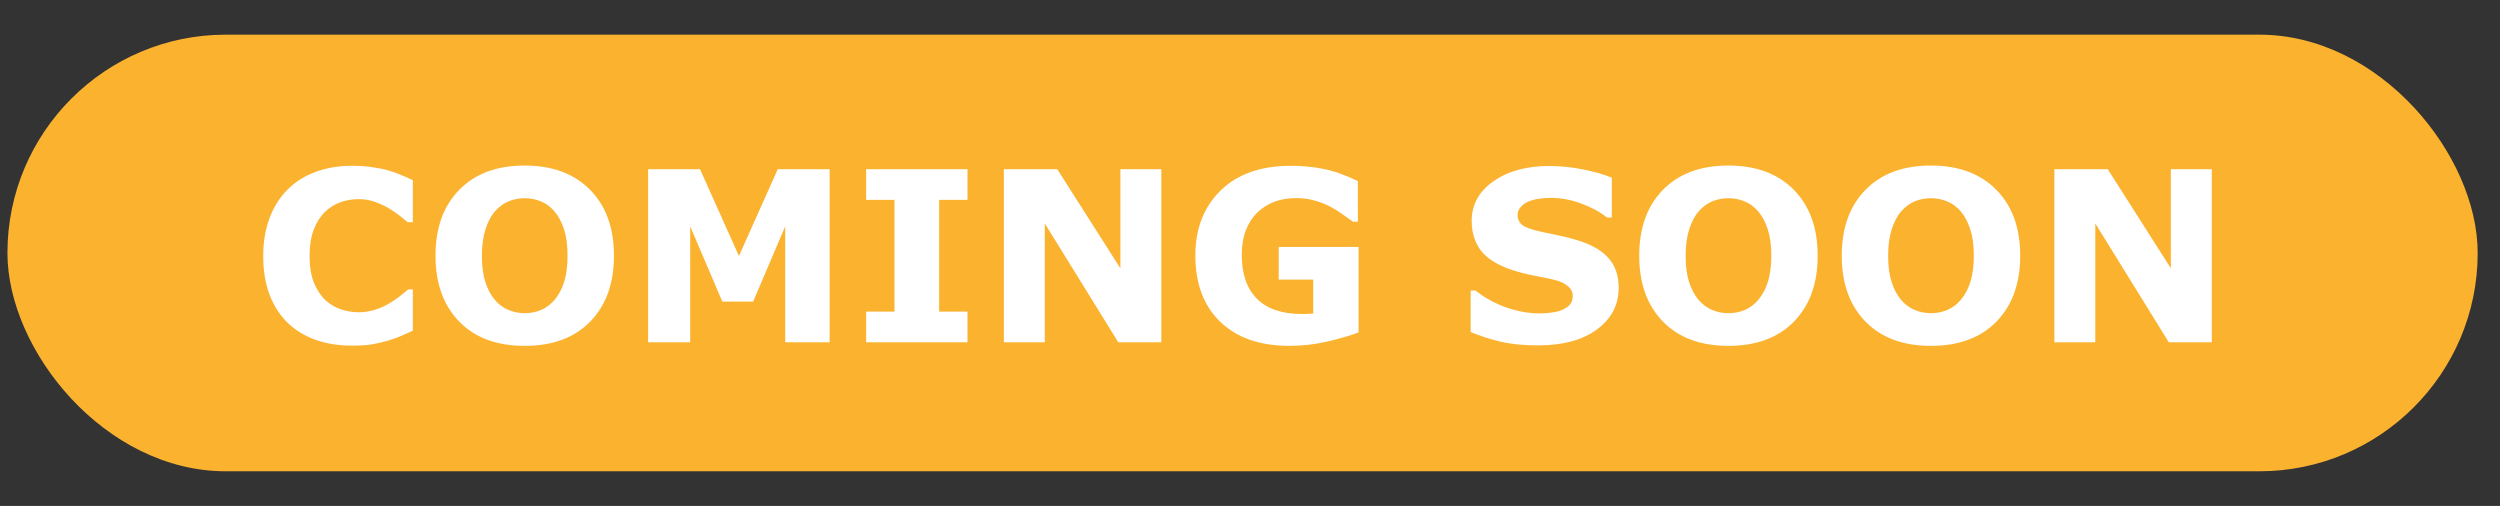
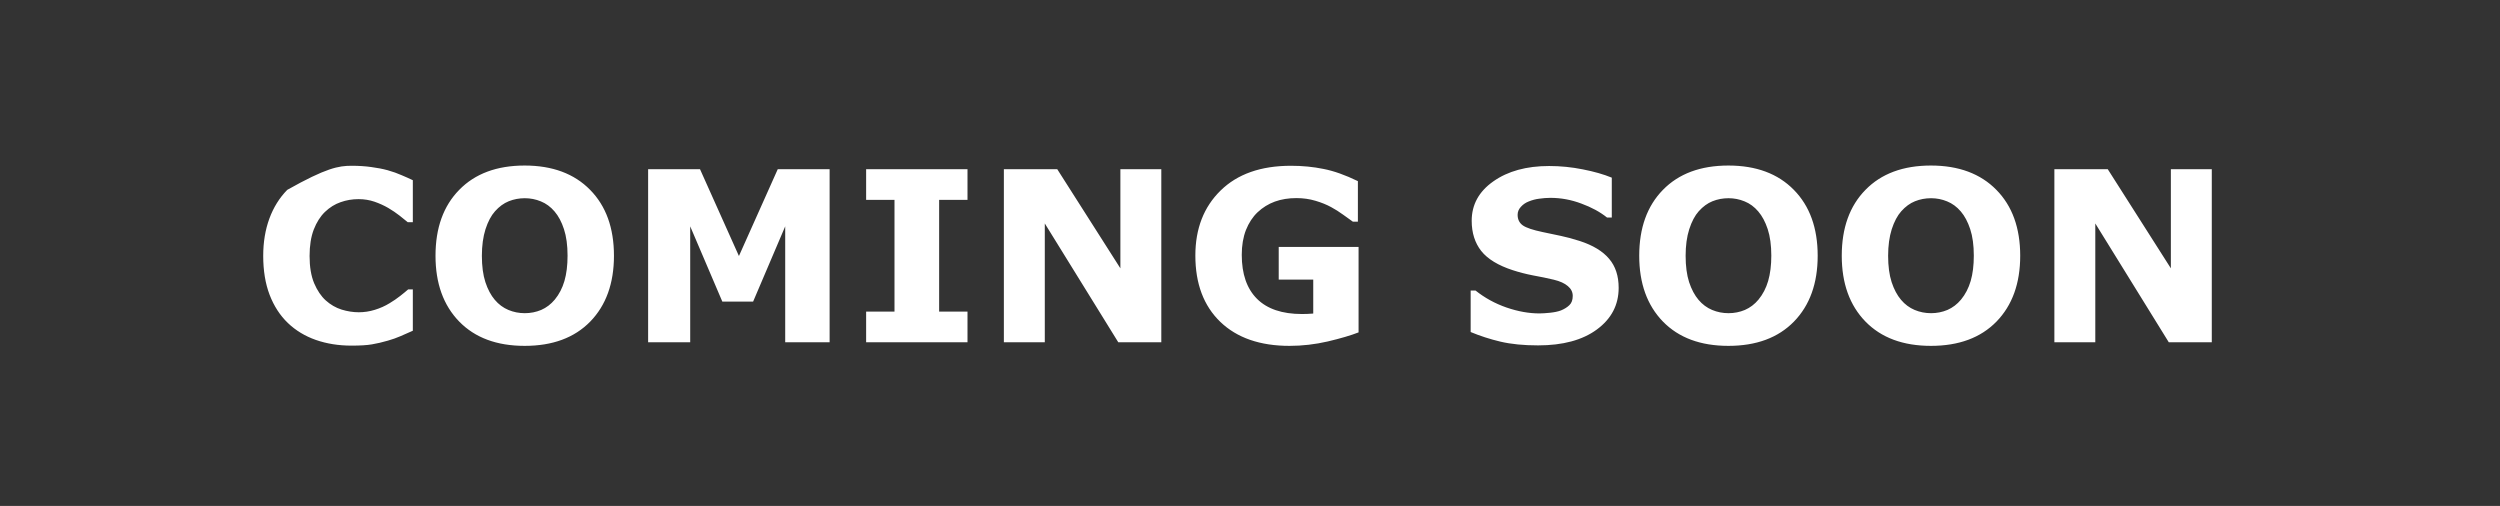
<svg xmlns="http://www.w3.org/2000/svg" width="84" height="17" viewBox="0 0 84 17" fill="none">
  <rect x="0" y="0" width="84" height="17" fill="#333333" stroke="none" />
-   <rect x="0.25" y="1.165" width="83" height="14.67" rx="7.335" fill="#FBB22F" />
-   <path d="M11.812 11.613C11.38 11.613 10.98 11.55 10.613 11.422C10.249 11.294 9.935 11.104 9.672 10.852C9.409 10.599 9.204 10.284 9.059 9.906C8.915 9.529 8.844 9.092 8.844 8.598C8.844 8.137 8.913 7.719 9.051 7.344C9.189 6.969 9.389 6.647 9.652 6.379C9.905 6.121 10.217 5.922 10.59 5.781C10.965 5.641 11.374 5.57 11.816 5.57C12.061 5.57 12.281 5.585 12.477 5.613C12.675 5.639 12.857 5.674 13.023 5.719C13.198 5.768 13.355 5.824 13.496 5.887C13.639 5.947 13.764 6.003 13.871 6.055V7.465H13.699C13.626 7.402 13.534 7.328 13.422 7.242C13.312 7.156 13.188 7.072 13.047 6.988C12.904 6.905 12.749 6.835 12.582 6.777C12.415 6.72 12.237 6.691 12.047 6.691C11.836 6.691 11.635 6.725 11.445 6.793C11.255 6.858 11.079 6.967 10.918 7.121C10.764 7.27 10.639 7.466 10.543 7.711C10.449 7.956 10.402 8.253 10.402 8.602C10.402 8.966 10.453 9.271 10.555 9.516C10.659 9.76 10.789 9.953 10.945 10.094C11.104 10.237 11.281 10.34 11.477 10.402C11.672 10.462 11.865 10.492 12.055 10.492C12.237 10.492 12.417 10.465 12.594 10.41C12.773 10.355 12.939 10.281 13.09 10.188C13.217 10.112 13.336 10.031 13.445 9.945C13.555 9.859 13.645 9.785 13.715 9.723H13.871V11.113C13.725 11.178 13.586 11.24 13.453 11.297C13.32 11.354 13.181 11.404 13.035 11.445C12.845 11.5 12.667 11.542 12.5 11.57C12.333 11.599 12.104 11.613 11.812 11.613ZM20.629 8.594C20.629 9.521 20.363 10.258 19.832 10.805C19.301 11.349 18.566 11.621 17.629 11.621C16.694 11.621 15.961 11.349 15.43 10.805C14.898 10.258 14.633 9.521 14.633 8.594C14.633 7.659 14.898 6.921 15.43 6.379C15.961 5.835 16.694 5.562 17.629 5.562C18.561 5.562 19.294 5.835 19.828 6.379C20.362 6.921 20.629 7.659 20.629 8.594ZM18.641 10.066C18.787 9.889 18.895 9.681 18.965 9.441C19.035 9.199 19.07 8.915 19.07 8.59C19.07 8.241 19.03 7.944 18.949 7.699C18.869 7.454 18.763 7.257 18.633 7.105C18.5 6.949 18.346 6.836 18.172 6.766C18 6.695 17.82 6.66 17.633 6.66C17.443 6.66 17.263 6.694 17.094 6.762C16.927 6.829 16.773 6.941 16.633 7.098C16.503 7.243 16.396 7.445 16.312 7.703C16.232 7.958 16.191 8.255 16.191 8.594C16.191 8.94 16.23 9.236 16.309 9.48C16.389 9.723 16.495 9.921 16.625 10.074C16.755 10.228 16.908 10.341 17.082 10.414C17.256 10.487 17.44 10.523 17.633 10.523C17.826 10.523 18.009 10.487 18.184 10.414C18.358 10.338 18.51 10.223 18.641 10.066ZM27.875 11.5H26.383V7.605L25.305 10.133H24.27L23.191 7.605V11.5H21.777V5.684H23.52L24.828 8.602L26.133 5.684H27.875V11.5ZM32.508 11.5H29.102V10.469H30.055V6.715H29.102V5.684H32.508V6.715H31.555V10.469H32.508V11.5ZM39.02 11.5H37.574L35.105 7.508V11.5H33.73V5.684H35.523L37.645 9.016V5.684H39.02V11.5ZM45.648 11.168C45.388 11.27 45.043 11.371 44.613 11.473C44.184 11.572 43.755 11.621 43.328 11.621C42.339 11.621 41.564 11.353 41.004 10.816C40.444 10.277 40.164 9.534 40.164 8.586C40.164 7.682 40.447 6.954 41.012 6.402C41.577 5.848 42.365 5.57 43.375 5.57C43.758 5.57 44.122 5.605 44.469 5.676C44.815 5.743 45.2 5.88 45.625 6.086V7.449H45.457C45.384 7.395 45.277 7.318 45.137 7.219C44.996 7.117 44.861 7.031 44.73 6.961C44.579 6.878 44.402 6.806 44.199 6.746C43.999 6.686 43.785 6.656 43.559 6.656C43.293 6.656 43.052 6.695 42.836 6.773C42.62 6.852 42.426 6.971 42.254 7.133C42.09 7.289 41.96 7.488 41.863 7.73C41.77 7.97 41.723 8.247 41.723 8.562C41.723 9.206 41.893 9.698 42.234 10.039C42.575 10.38 43.079 10.551 43.746 10.551C43.803 10.551 43.866 10.55 43.934 10.547C44.004 10.544 44.068 10.54 44.125 10.535V9.395H42.965V8.297H45.648V11.168ZM54.387 9.672C54.387 10.245 54.143 10.711 53.656 11.07C53.172 11.427 52.513 11.605 51.68 11.605C51.198 11.605 50.777 11.564 50.418 11.48C50.061 11.395 49.727 11.287 49.414 11.156V9.762H49.578C49.888 10.009 50.234 10.199 50.617 10.332C51.003 10.465 51.372 10.531 51.727 10.531C51.818 10.531 51.938 10.523 52.086 10.508C52.234 10.492 52.355 10.466 52.449 10.43C52.564 10.383 52.658 10.324 52.73 10.254C52.806 10.184 52.844 10.079 52.844 9.941C52.844 9.814 52.789 9.704 52.68 9.613C52.573 9.52 52.415 9.448 52.207 9.398C51.988 9.346 51.757 9.298 51.512 9.254C51.27 9.207 51.042 9.148 50.828 9.078C50.339 8.919 49.986 8.704 49.77 8.434C49.556 8.16 49.449 7.822 49.449 7.418C49.449 6.876 49.691 6.435 50.176 6.094C50.663 5.75 51.288 5.578 52.051 5.578C52.434 5.578 52.811 5.616 53.184 5.691C53.559 5.764 53.883 5.857 54.156 5.969V7.309H53.996C53.762 7.121 53.474 6.965 53.133 6.84C52.794 6.712 52.448 6.648 52.094 6.648C51.969 6.648 51.844 6.658 51.719 6.676C51.596 6.691 51.478 6.723 51.363 6.77C51.262 6.809 51.175 6.868 51.102 6.949C51.029 7.027 50.992 7.117 50.992 7.219C50.992 7.372 51.051 7.491 51.168 7.574C51.285 7.655 51.507 7.729 51.832 7.797C52.046 7.841 52.25 7.884 52.445 7.926C52.643 7.967 52.855 8.025 53.082 8.098C53.527 8.243 53.855 8.443 54.066 8.695C54.28 8.945 54.387 9.271 54.387 9.672ZM61.074 8.594C61.074 9.521 60.809 10.258 60.277 10.805C59.746 11.349 59.012 11.621 58.074 11.621C57.139 11.621 56.406 11.349 55.875 10.805C55.344 10.258 55.078 9.521 55.078 8.594C55.078 7.659 55.344 6.921 55.875 6.379C56.406 5.835 57.139 5.562 58.074 5.562C59.007 5.562 59.74 5.835 60.273 6.379C60.807 6.921 61.074 7.659 61.074 8.594ZM59.086 10.066C59.232 9.889 59.34 9.681 59.41 9.441C59.48 9.199 59.516 8.915 59.516 8.59C59.516 8.241 59.475 7.944 59.395 7.699C59.314 7.454 59.208 7.257 59.078 7.105C58.945 6.949 58.792 6.836 58.617 6.766C58.445 6.695 58.266 6.66 58.078 6.66C57.888 6.66 57.708 6.694 57.539 6.762C57.372 6.829 57.219 6.941 57.078 7.098C56.948 7.243 56.841 7.445 56.758 7.703C56.677 7.958 56.637 8.255 56.637 8.594C56.637 8.94 56.676 9.236 56.754 9.48C56.835 9.723 56.94 9.921 57.07 10.074C57.2 10.228 57.353 10.341 57.527 10.414C57.702 10.487 57.885 10.523 58.078 10.523C58.271 10.523 58.454 10.487 58.629 10.414C58.803 10.338 58.956 10.223 59.086 10.066ZM67.879 8.594C67.879 9.521 67.613 10.258 67.082 10.805C66.551 11.349 65.816 11.621 64.879 11.621C63.944 11.621 63.211 11.349 62.68 10.805C62.148 10.258 61.883 9.521 61.883 8.594C61.883 7.659 62.148 6.921 62.68 6.379C63.211 5.835 63.944 5.562 64.879 5.562C65.811 5.562 66.544 5.835 67.078 6.379C67.612 6.921 67.879 7.659 67.879 8.594ZM65.891 10.066C66.037 9.889 66.144 9.681 66.215 9.441C66.285 9.199 66.32 8.915 66.32 8.59C66.32 8.241 66.28 7.944 66.199 7.699C66.118 7.454 66.013 7.257 65.883 7.105C65.75 6.949 65.596 6.836 65.422 6.766C65.25 6.695 65.07 6.66 64.883 6.66C64.693 6.66 64.513 6.694 64.344 6.762C64.177 6.829 64.023 6.941 63.883 7.098C63.753 7.243 63.646 7.445 63.562 7.703C63.482 7.958 63.441 8.255 63.441 8.594C63.441 8.94 63.48 9.236 63.559 9.48C63.639 9.723 63.745 9.921 63.875 10.074C64.005 10.228 64.158 10.341 64.332 10.414C64.507 10.487 64.69 10.523 64.883 10.523C65.076 10.523 65.259 10.487 65.434 10.414C65.608 10.338 65.76 10.223 65.891 10.066ZM74.316 11.5H72.871L70.402 7.508V11.5H69.027V5.684H70.82L72.941 9.016V5.684H74.316V11.5Z" fill="white" />
+   <path d="M11.812 11.613C11.38 11.613 10.98 11.55 10.613 11.422C10.249 11.294 9.935 11.104 9.672 10.852C9.409 10.599 9.204 10.284 9.059 9.906C8.915 9.529 8.844 9.092 8.844 8.598C8.844 8.137 8.913 7.719 9.051 7.344C9.189 6.969 9.389 6.647 9.652 6.379C10.965 5.641 11.374 5.57 11.816 5.57C12.061 5.57 12.281 5.585 12.477 5.613C12.675 5.639 12.857 5.674 13.023 5.719C13.198 5.768 13.355 5.824 13.496 5.887C13.639 5.947 13.764 6.003 13.871 6.055V7.465H13.699C13.626 7.402 13.534 7.328 13.422 7.242C13.312 7.156 13.188 7.072 13.047 6.988C12.904 6.905 12.749 6.835 12.582 6.777C12.415 6.72 12.237 6.691 12.047 6.691C11.836 6.691 11.635 6.725 11.445 6.793C11.255 6.858 11.079 6.967 10.918 7.121C10.764 7.27 10.639 7.466 10.543 7.711C10.449 7.956 10.402 8.253 10.402 8.602C10.402 8.966 10.453 9.271 10.555 9.516C10.659 9.76 10.789 9.953 10.945 10.094C11.104 10.237 11.281 10.34 11.477 10.402C11.672 10.462 11.865 10.492 12.055 10.492C12.237 10.492 12.417 10.465 12.594 10.41C12.773 10.355 12.939 10.281 13.09 10.188C13.217 10.112 13.336 10.031 13.445 9.945C13.555 9.859 13.645 9.785 13.715 9.723H13.871V11.113C13.725 11.178 13.586 11.24 13.453 11.297C13.32 11.354 13.181 11.404 13.035 11.445C12.845 11.5 12.667 11.542 12.5 11.57C12.333 11.599 12.104 11.613 11.812 11.613ZM20.629 8.594C20.629 9.521 20.363 10.258 19.832 10.805C19.301 11.349 18.566 11.621 17.629 11.621C16.694 11.621 15.961 11.349 15.43 10.805C14.898 10.258 14.633 9.521 14.633 8.594C14.633 7.659 14.898 6.921 15.43 6.379C15.961 5.835 16.694 5.562 17.629 5.562C18.561 5.562 19.294 5.835 19.828 6.379C20.362 6.921 20.629 7.659 20.629 8.594ZM18.641 10.066C18.787 9.889 18.895 9.681 18.965 9.441C19.035 9.199 19.07 8.915 19.07 8.59C19.07 8.241 19.03 7.944 18.949 7.699C18.869 7.454 18.763 7.257 18.633 7.105C18.5 6.949 18.346 6.836 18.172 6.766C18 6.695 17.82 6.66 17.633 6.66C17.443 6.66 17.263 6.694 17.094 6.762C16.927 6.829 16.773 6.941 16.633 7.098C16.503 7.243 16.396 7.445 16.312 7.703C16.232 7.958 16.191 8.255 16.191 8.594C16.191 8.94 16.23 9.236 16.309 9.48C16.389 9.723 16.495 9.921 16.625 10.074C16.755 10.228 16.908 10.341 17.082 10.414C17.256 10.487 17.44 10.523 17.633 10.523C17.826 10.523 18.009 10.487 18.184 10.414C18.358 10.338 18.51 10.223 18.641 10.066ZM27.875 11.5H26.383V7.605L25.305 10.133H24.27L23.191 7.605V11.5H21.777V5.684H23.52L24.828 8.602L26.133 5.684H27.875V11.5ZM32.508 11.5H29.102V10.469H30.055V6.715H29.102V5.684H32.508V6.715H31.555V10.469H32.508V11.5ZM39.02 11.5H37.574L35.105 7.508V11.5H33.73V5.684H35.523L37.645 9.016V5.684H39.02V11.5ZM45.648 11.168C45.388 11.27 45.043 11.371 44.613 11.473C44.184 11.572 43.755 11.621 43.328 11.621C42.339 11.621 41.564 11.353 41.004 10.816C40.444 10.277 40.164 9.534 40.164 8.586C40.164 7.682 40.447 6.954 41.012 6.402C41.577 5.848 42.365 5.57 43.375 5.57C43.758 5.57 44.122 5.605 44.469 5.676C44.815 5.743 45.2 5.88 45.625 6.086V7.449H45.457C45.384 7.395 45.277 7.318 45.137 7.219C44.996 7.117 44.861 7.031 44.73 6.961C44.579 6.878 44.402 6.806 44.199 6.746C43.999 6.686 43.785 6.656 43.559 6.656C43.293 6.656 43.052 6.695 42.836 6.773C42.62 6.852 42.426 6.971 42.254 7.133C42.09 7.289 41.96 7.488 41.863 7.73C41.77 7.97 41.723 8.247 41.723 8.562C41.723 9.206 41.893 9.698 42.234 10.039C42.575 10.38 43.079 10.551 43.746 10.551C43.803 10.551 43.866 10.55 43.934 10.547C44.004 10.544 44.068 10.54 44.125 10.535V9.395H42.965V8.297H45.648V11.168ZM54.387 9.672C54.387 10.245 54.143 10.711 53.656 11.07C53.172 11.427 52.513 11.605 51.68 11.605C51.198 11.605 50.777 11.564 50.418 11.48C50.061 11.395 49.727 11.287 49.414 11.156V9.762H49.578C49.888 10.009 50.234 10.199 50.617 10.332C51.003 10.465 51.372 10.531 51.727 10.531C51.818 10.531 51.938 10.523 52.086 10.508C52.234 10.492 52.355 10.466 52.449 10.43C52.564 10.383 52.658 10.324 52.73 10.254C52.806 10.184 52.844 10.079 52.844 9.941C52.844 9.814 52.789 9.704 52.68 9.613C52.573 9.52 52.415 9.448 52.207 9.398C51.988 9.346 51.757 9.298 51.512 9.254C51.27 9.207 51.042 9.148 50.828 9.078C50.339 8.919 49.986 8.704 49.77 8.434C49.556 8.16 49.449 7.822 49.449 7.418C49.449 6.876 49.691 6.435 50.176 6.094C50.663 5.75 51.288 5.578 52.051 5.578C52.434 5.578 52.811 5.616 53.184 5.691C53.559 5.764 53.883 5.857 54.156 5.969V7.309H53.996C53.762 7.121 53.474 6.965 53.133 6.84C52.794 6.712 52.448 6.648 52.094 6.648C51.969 6.648 51.844 6.658 51.719 6.676C51.596 6.691 51.478 6.723 51.363 6.77C51.262 6.809 51.175 6.868 51.102 6.949C51.029 7.027 50.992 7.117 50.992 7.219C50.992 7.372 51.051 7.491 51.168 7.574C51.285 7.655 51.507 7.729 51.832 7.797C52.046 7.841 52.25 7.884 52.445 7.926C52.643 7.967 52.855 8.025 53.082 8.098C53.527 8.243 53.855 8.443 54.066 8.695C54.28 8.945 54.387 9.271 54.387 9.672ZM61.074 8.594C61.074 9.521 60.809 10.258 60.277 10.805C59.746 11.349 59.012 11.621 58.074 11.621C57.139 11.621 56.406 11.349 55.875 10.805C55.344 10.258 55.078 9.521 55.078 8.594C55.078 7.659 55.344 6.921 55.875 6.379C56.406 5.835 57.139 5.562 58.074 5.562C59.007 5.562 59.74 5.835 60.273 6.379C60.807 6.921 61.074 7.659 61.074 8.594ZM59.086 10.066C59.232 9.889 59.34 9.681 59.41 9.441C59.48 9.199 59.516 8.915 59.516 8.59C59.516 8.241 59.475 7.944 59.395 7.699C59.314 7.454 59.208 7.257 59.078 7.105C58.945 6.949 58.792 6.836 58.617 6.766C58.445 6.695 58.266 6.66 58.078 6.66C57.888 6.66 57.708 6.694 57.539 6.762C57.372 6.829 57.219 6.941 57.078 7.098C56.948 7.243 56.841 7.445 56.758 7.703C56.677 7.958 56.637 8.255 56.637 8.594C56.637 8.94 56.676 9.236 56.754 9.48C56.835 9.723 56.94 9.921 57.07 10.074C57.2 10.228 57.353 10.341 57.527 10.414C57.702 10.487 57.885 10.523 58.078 10.523C58.271 10.523 58.454 10.487 58.629 10.414C58.803 10.338 58.956 10.223 59.086 10.066ZM67.879 8.594C67.879 9.521 67.613 10.258 67.082 10.805C66.551 11.349 65.816 11.621 64.879 11.621C63.944 11.621 63.211 11.349 62.68 10.805C62.148 10.258 61.883 9.521 61.883 8.594C61.883 7.659 62.148 6.921 62.68 6.379C63.211 5.835 63.944 5.562 64.879 5.562C65.811 5.562 66.544 5.835 67.078 6.379C67.612 6.921 67.879 7.659 67.879 8.594ZM65.891 10.066C66.037 9.889 66.144 9.681 66.215 9.441C66.285 9.199 66.32 8.915 66.32 8.59C66.32 8.241 66.28 7.944 66.199 7.699C66.118 7.454 66.013 7.257 65.883 7.105C65.75 6.949 65.596 6.836 65.422 6.766C65.25 6.695 65.07 6.66 64.883 6.66C64.693 6.66 64.513 6.694 64.344 6.762C64.177 6.829 64.023 6.941 63.883 7.098C63.753 7.243 63.646 7.445 63.562 7.703C63.482 7.958 63.441 8.255 63.441 8.594C63.441 8.94 63.48 9.236 63.559 9.48C63.639 9.723 63.745 9.921 63.875 10.074C64.005 10.228 64.158 10.341 64.332 10.414C64.507 10.487 64.69 10.523 64.883 10.523C65.076 10.523 65.259 10.487 65.434 10.414C65.608 10.338 65.76 10.223 65.891 10.066ZM74.316 11.5H72.871L70.402 7.508V11.5H69.027V5.684H70.82L72.941 9.016V5.684H74.316V11.5Z" fill="white" />
</svg>